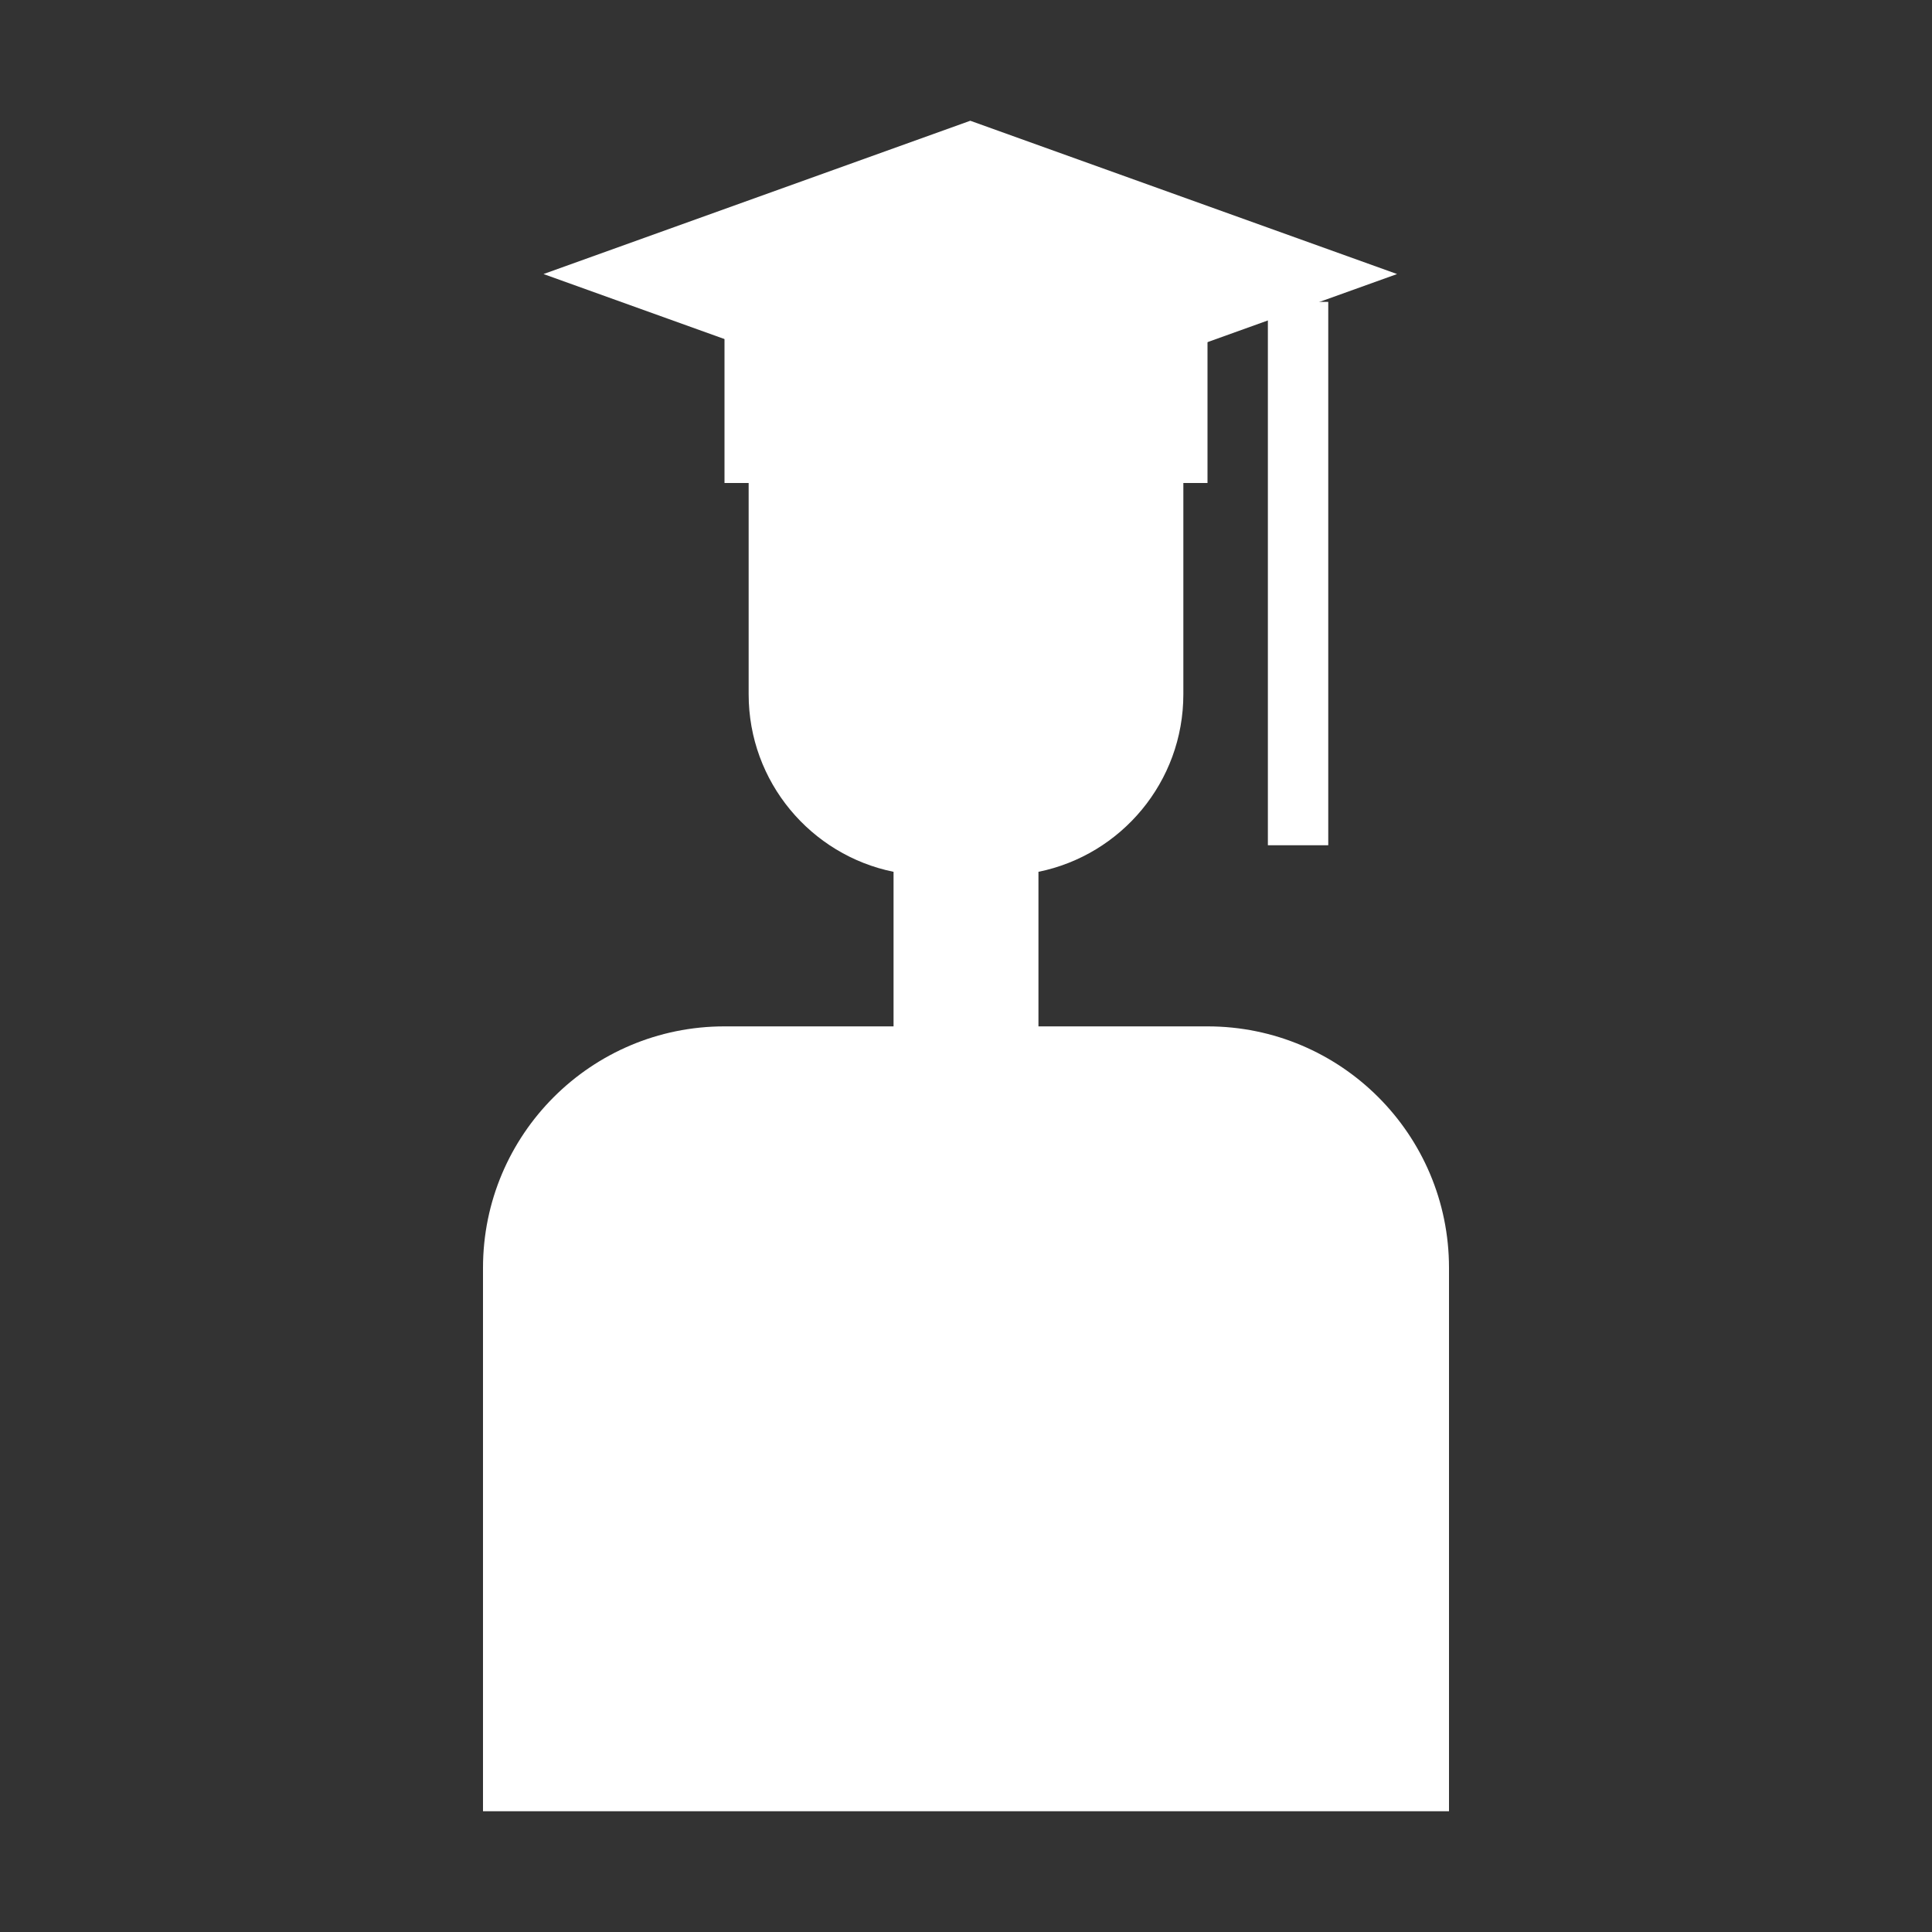
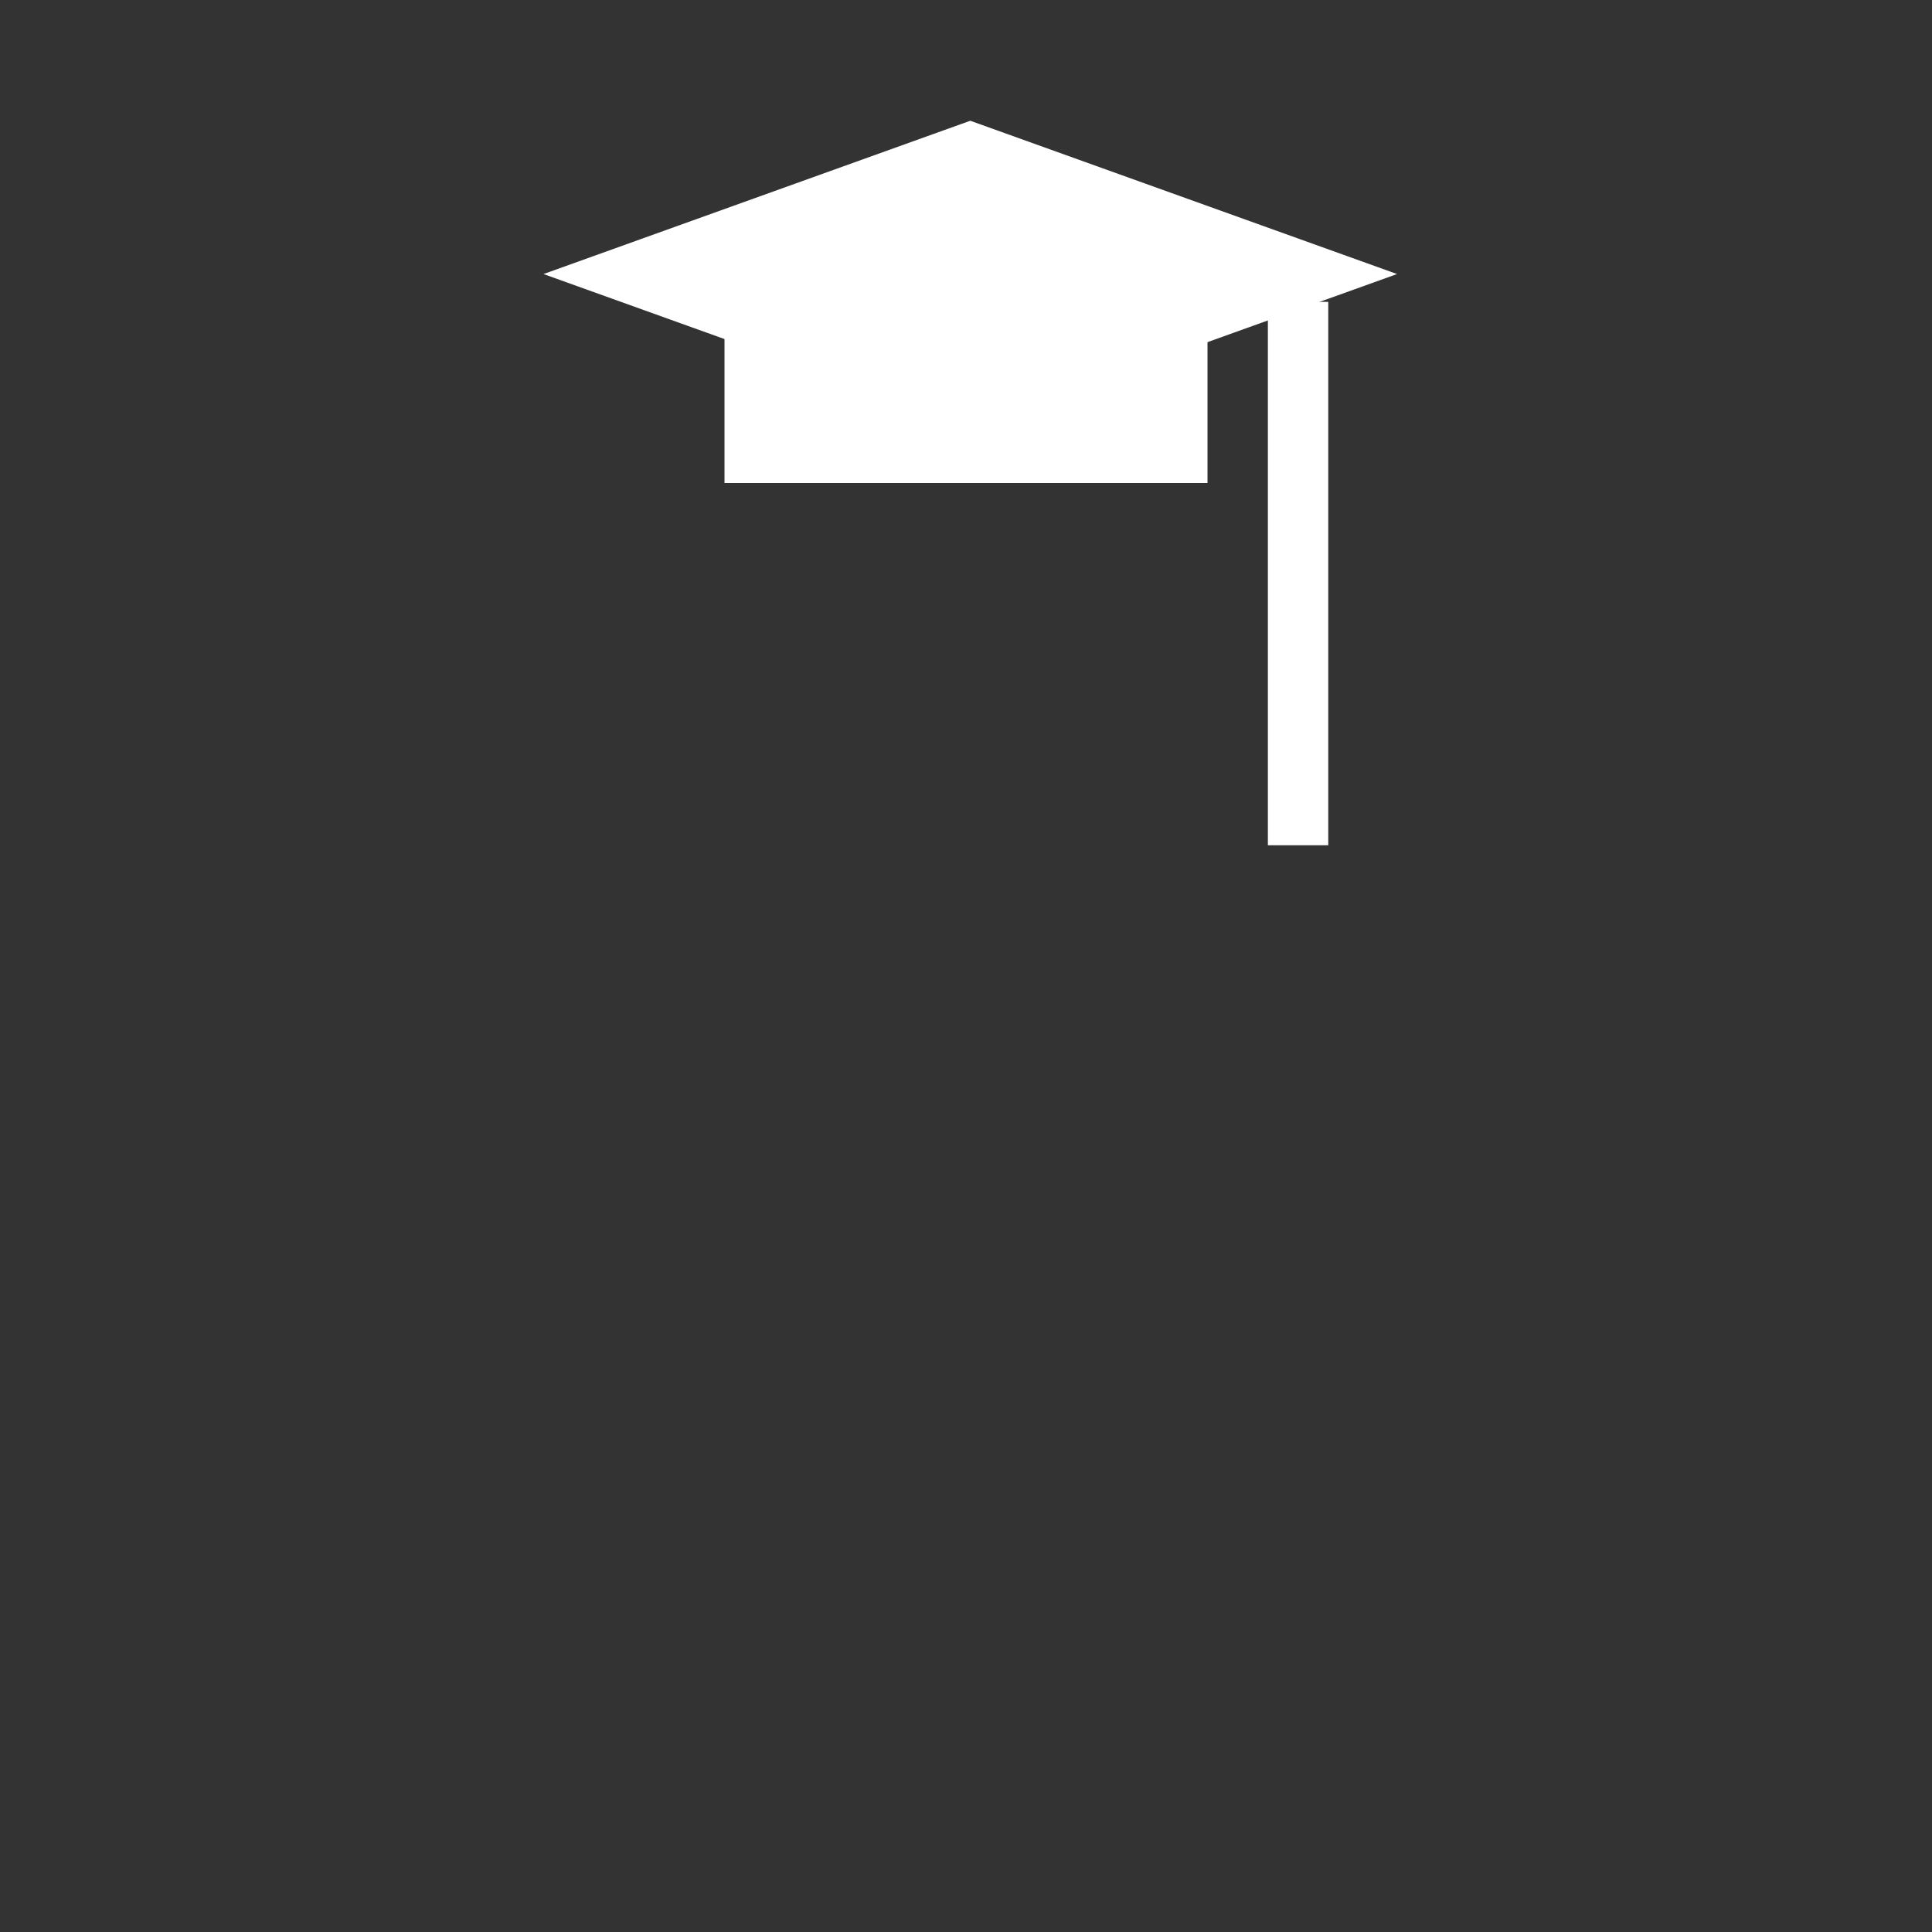
<svg xmlns="http://www.w3.org/2000/svg" width="32" height="32" viewBox="0 0 32 32" fill="none">
  <rect x="0" y="0" width="32" height="32" fill="#333333" stroke="none" />
-   <path fill-rule="evenodd" clip-rule="evenodd" d="M12.4 7.9C12.4 6.243 13.743 4.9 15.4 4.9H16.6C18.257 4.9 19.6 6.243 19.6 7.9V11.5C19.6 12.951 18.569 14.162 17.2 14.44V17H20C22.209 17 24 18.791 24 21V30H8V21C8 18.791 9.791 17 12 17H14.8V14.44C13.431 14.162 12.4 12.951 12.4 11.5V7.9Z" fill="white" />
  <rect x="12" y="5" width="8" height="3" fill="white" />
  <rect width="7.512" height="7.512" transform="matrix(0.941 0.338 -0.941 0.338 16.071 2)" fill="white" />
  <line x1="21.5" y1="5" x2="21.5" y2="14" stroke="white" />
</svg>